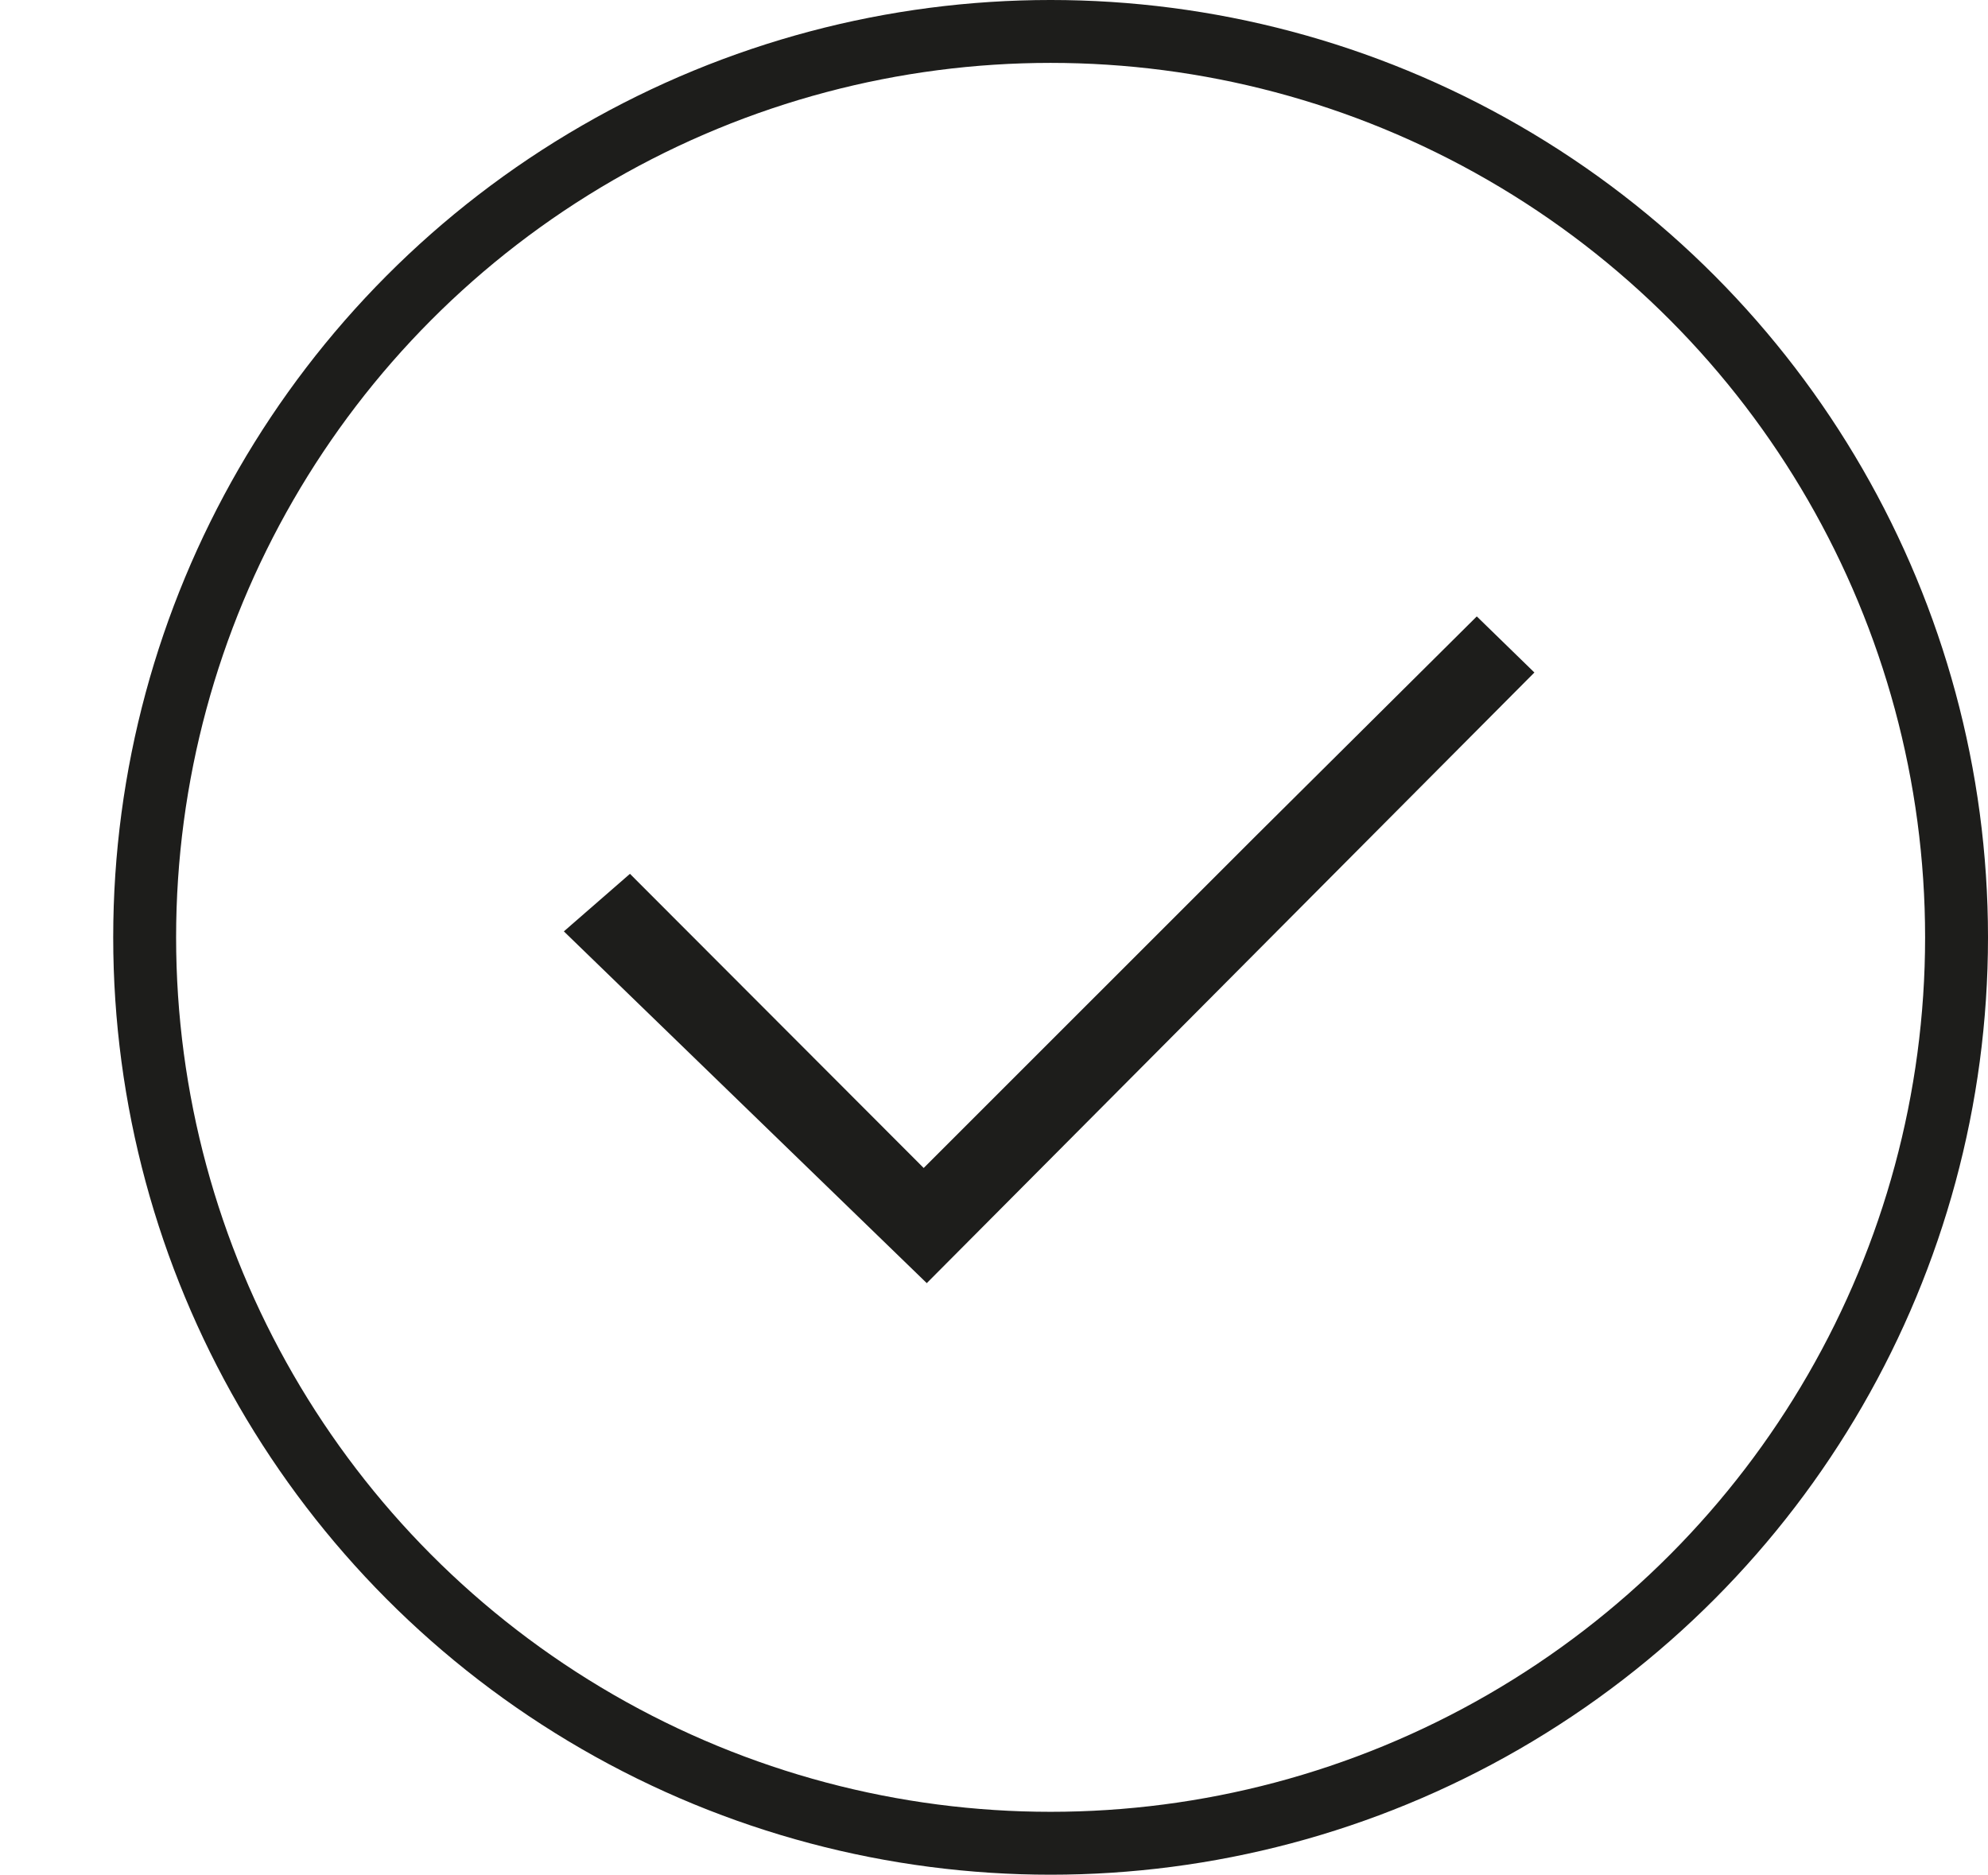
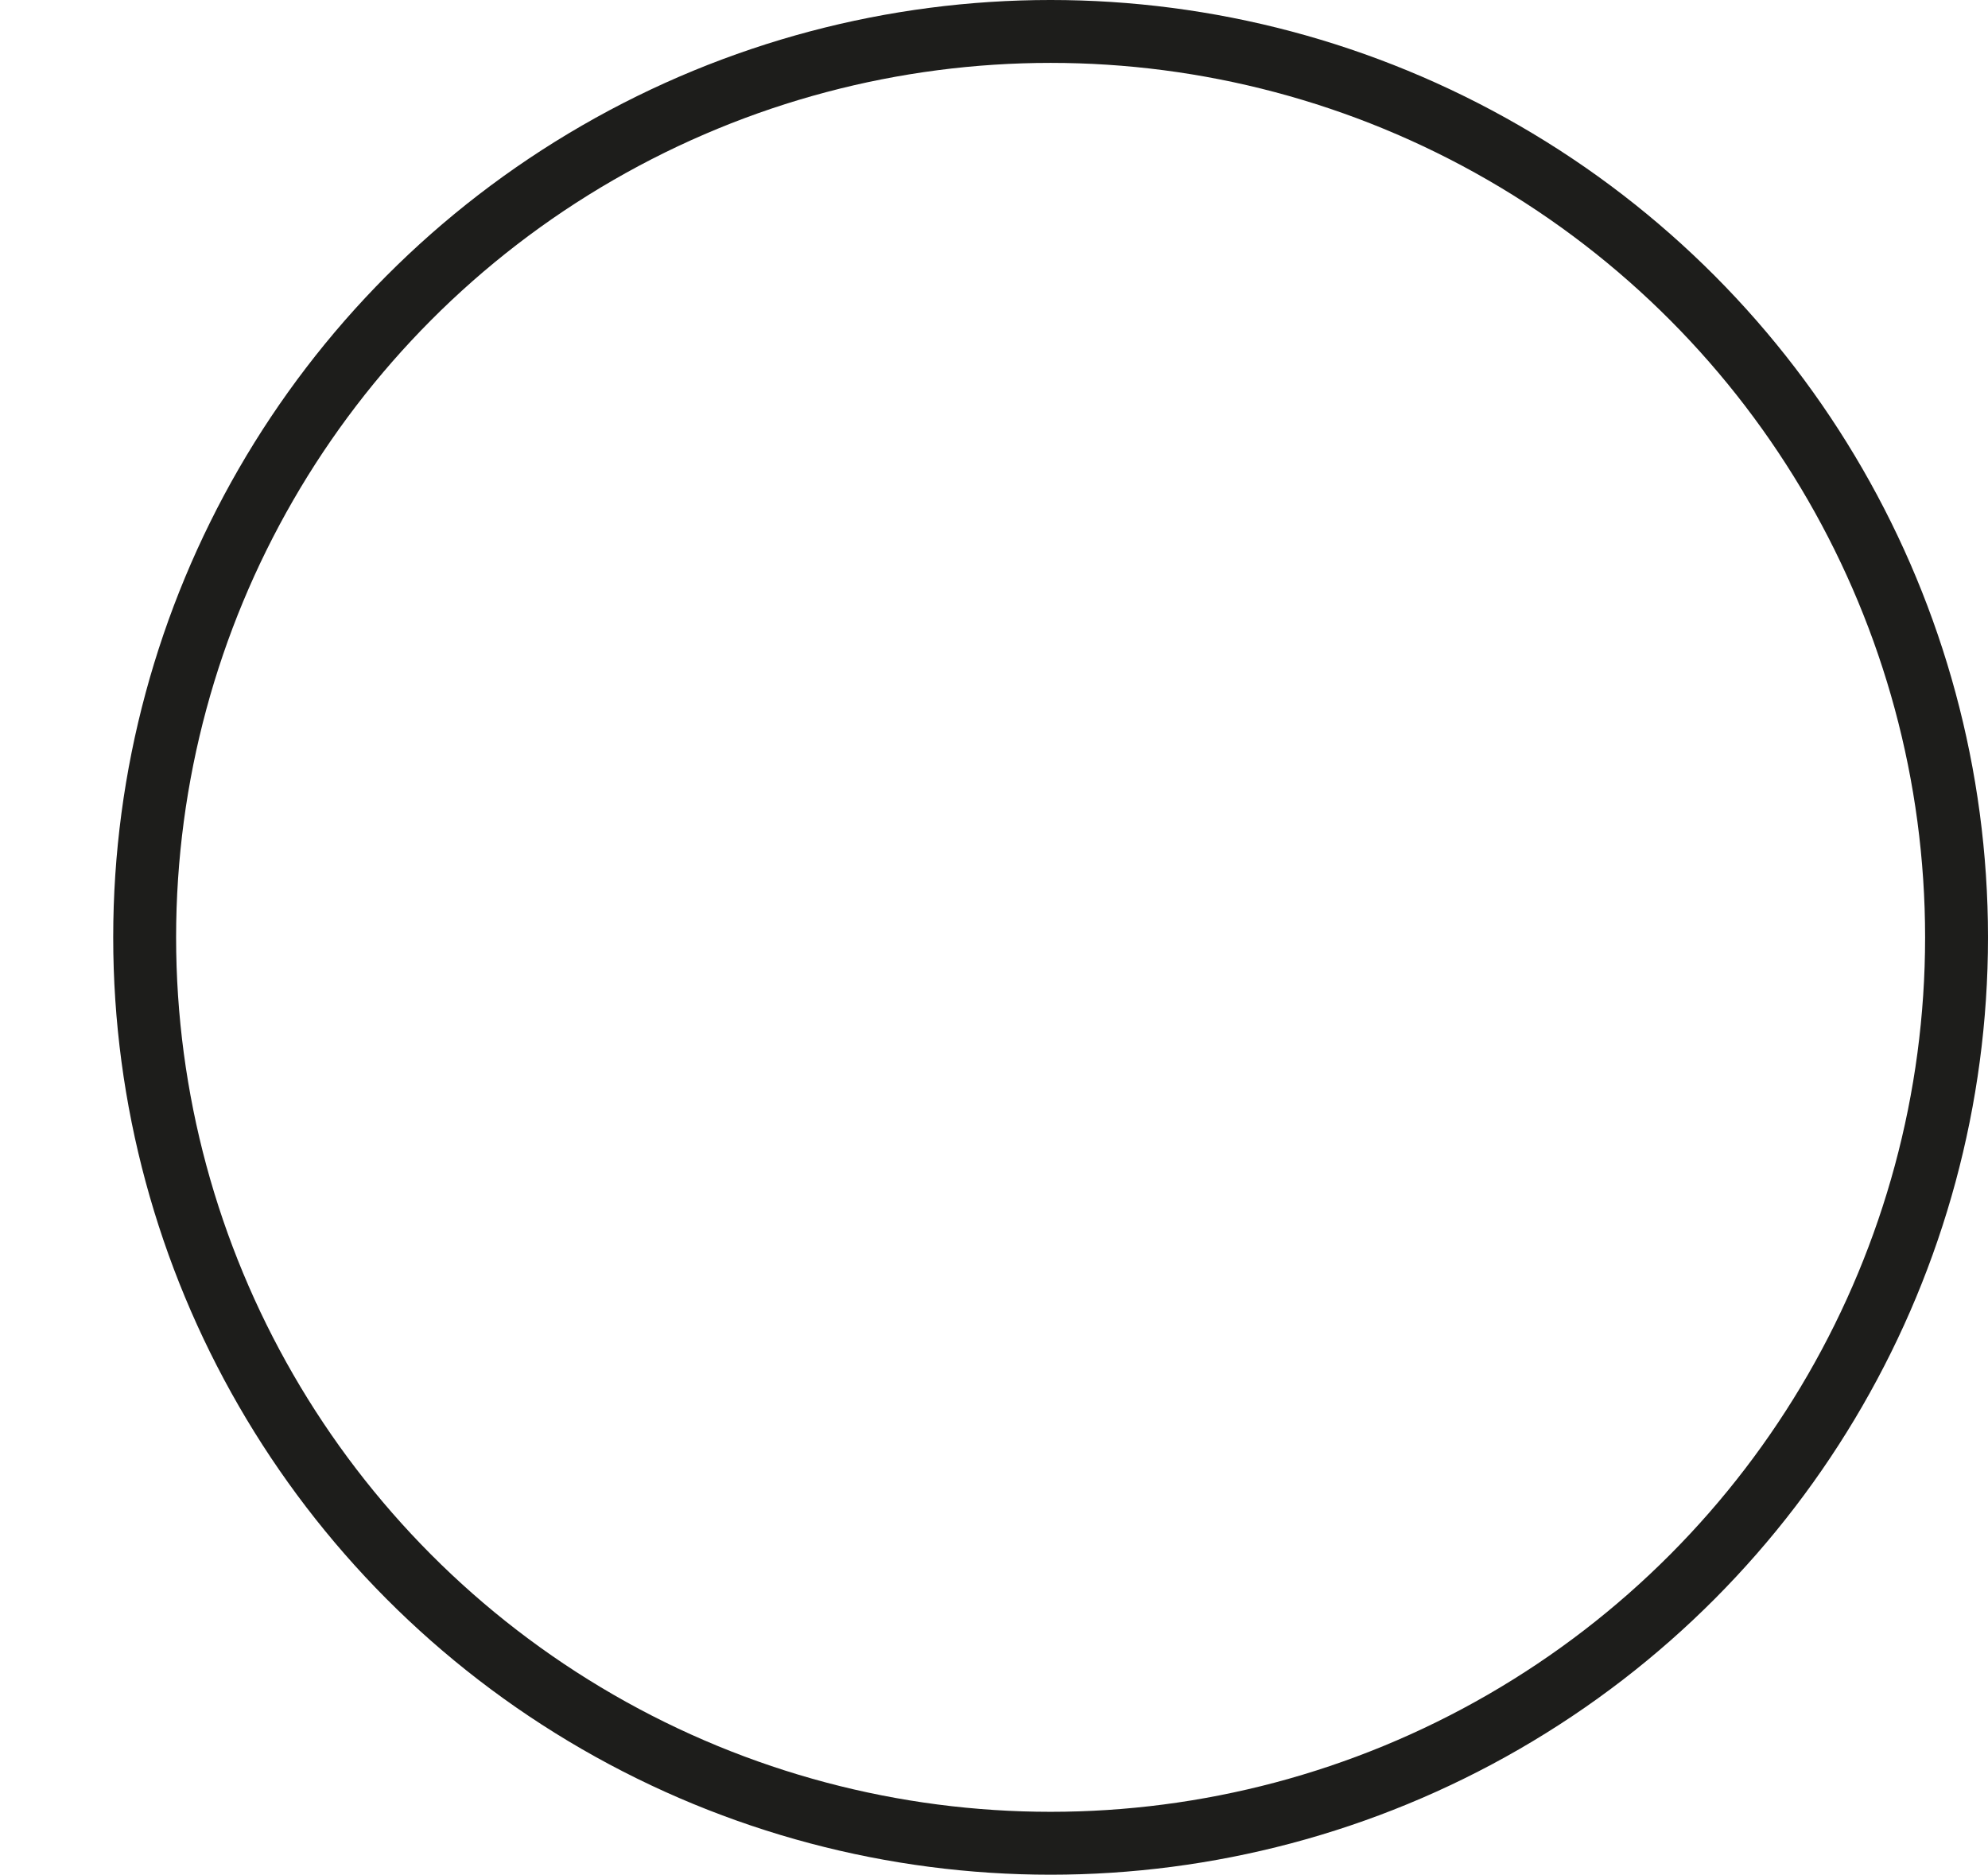
<svg xmlns="http://www.w3.org/2000/svg" id="Слой_1" data-name="Слой 1" viewBox="0 0 316.08 298.08">
  <defs>
    <style>.cls-2{fill:#1d1d1b;}.cls-3{fill:none;stroke:#1d1d1b;stroke-miterlimit:10;stroke-width:10px;}
  </style>
  </defs>
-   <polygon class="cls-2" points="89.65 148.09 100.16 138.94 146.86 185.71 199.63 132.95 234.8 98.01 243.96 106.93 147.35 204.02 89.65 148.09" />
  <circle class="cls-3" cx="167.04" cy="149.04" r="144.04" />
</svg>